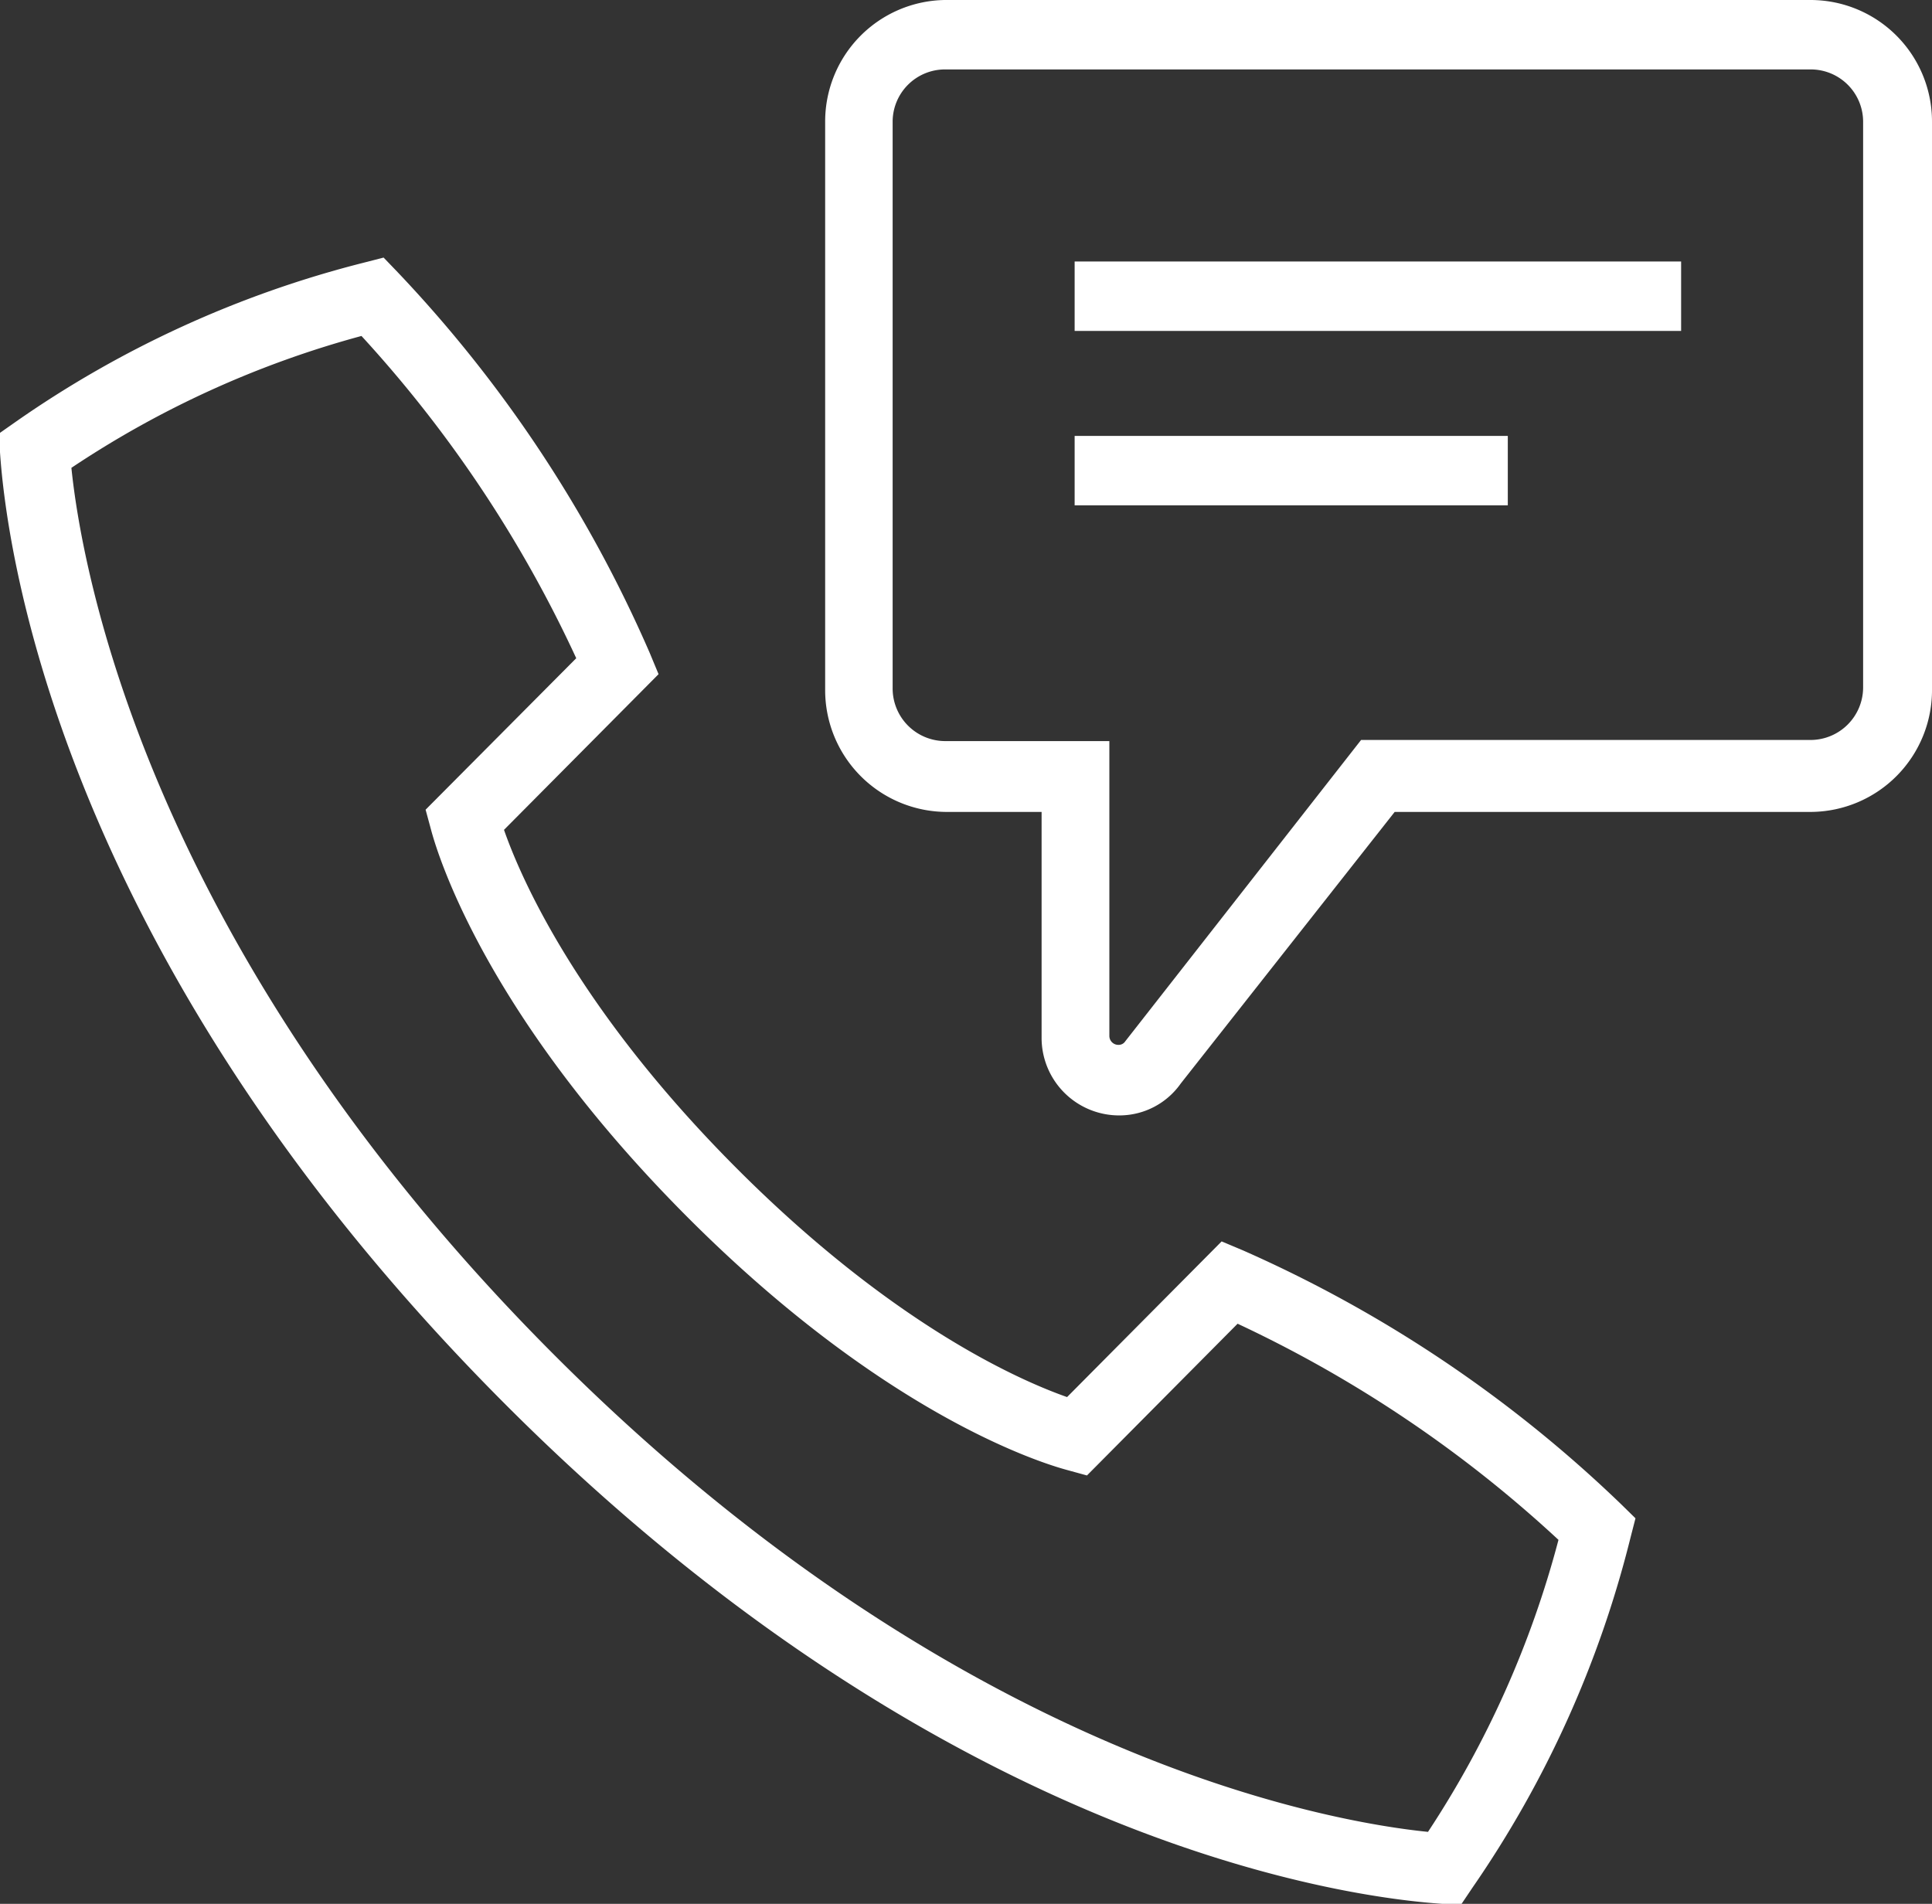
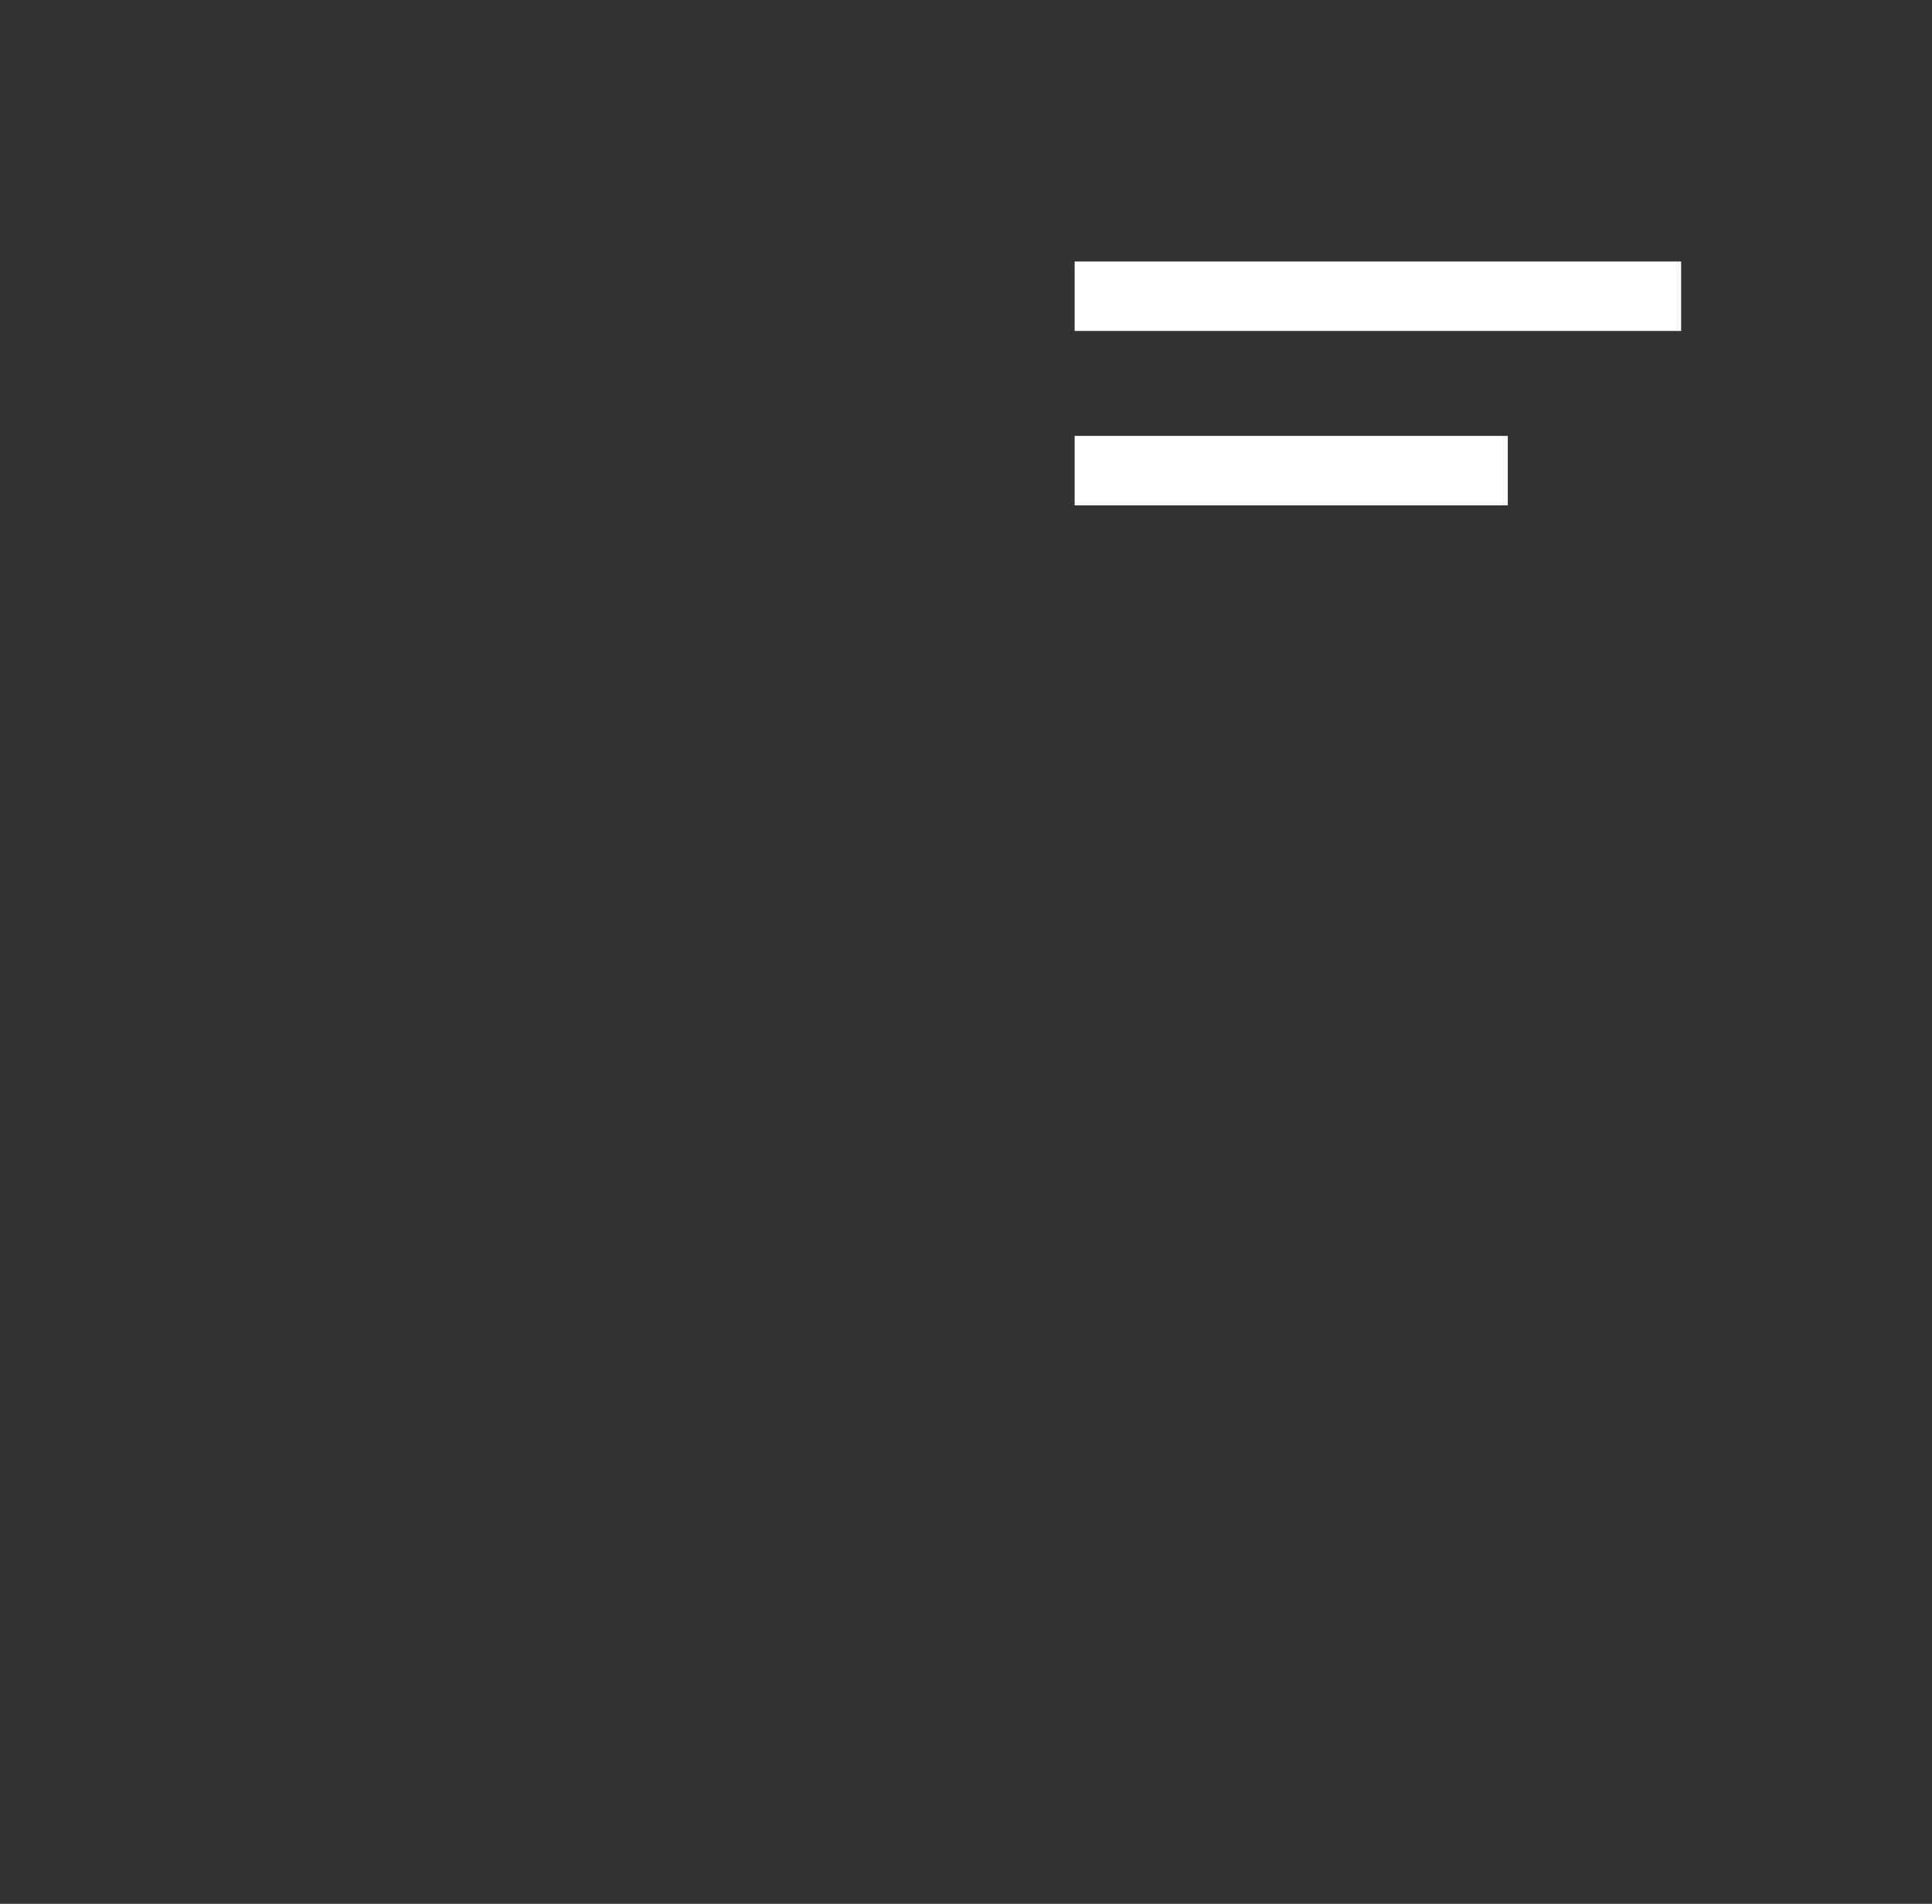
<svg xmlns="http://www.w3.org/2000/svg" viewBox="0 0 69 68">
  <rect x="0" y="0" width="69" height="68" fill="#333333" stroke="none" />
  <defs>
    <style>.cls-1,.cls-2{fill:#fff;}.cls-1{fill-rule:evenodd;}</style>
  </defs>
  <title>icon_tell2_w</title>
  <g id="レイヤー_2" data-name="レイヤー 2">
    <g id="スライドショー">
-       <path class="cls-1" d="M33.74,2.48a1.87,1.87,0,0,0-1.86,1.87V24.58a1.88,1.88,0,0,0,1.87,1.89h5.87V37a.32.32,0,0,0,.33.32.28.28,0,0,0,.24-.13l8.42-10.76H64.68a1.88,1.88,0,0,0,1.86-1.88V4.35a1.87,1.87,0,0,0-1.86-1.87ZM40,39.84a2.77,2.77,0,0,1-2.8-2.8V29h-3.4a4.35,4.35,0,0,1-4.33-4.37V4.35A4.34,4.34,0,0,1,33.74,0H64.68A4.34,4.34,0,0,1,69,4.35V24.59A4.35,4.35,0,0,1,64.68,29H49.81L42.17,38.7A2.68,2.68,0,0,1,40,39.84Z" />
      <rect class="cls-2" x="38.38" y="9.34" width="21.66" height="2.48" />
      <rect class="cls-2" x="38.38" y="15.57" width="15.47" height="2.48" />
-       <path class="cls-1" d="M2.55,16.71c.35,3.44,2.61,16.95,17.08,31.52S47.53,65.08,51,65.43A35.2,35.2,0,0,0,55.66,55,44.67,44.67,0,0,0,44.2,47.28L38.82,52.7l-.69-.19c-1.05-.28-6.65-2.06-13.67-9.13s-8.79-12.7-9.07-13.76l-.19-.7,5.38-5.41A44.72,44.72,0,0,0,12.91,12,35.14,35.14,0,0,0,2.55,16.71ZM52.2,68l-.7,0C48.72,67.81,34,66.22,17.89,50S.19,19,0,16.15l0-.69.57-.4A37.91,37.91,0,0,1,13,9.38l.7-.18.5.52a46.82,46.82,0,0,1,9,13.59l.32.77L18,29.64c.6,1.72,2.61,6.35,8.22,12S36.4,49.3,38.11,49.9l5.52-5.56.76.32A46.49,46.49,0,0,1,57.9,53.73l.51.5-.18.7a38.14,38.14,0,0,1-5.64,12.49Z" />
    </g>
  </g>
</svg>